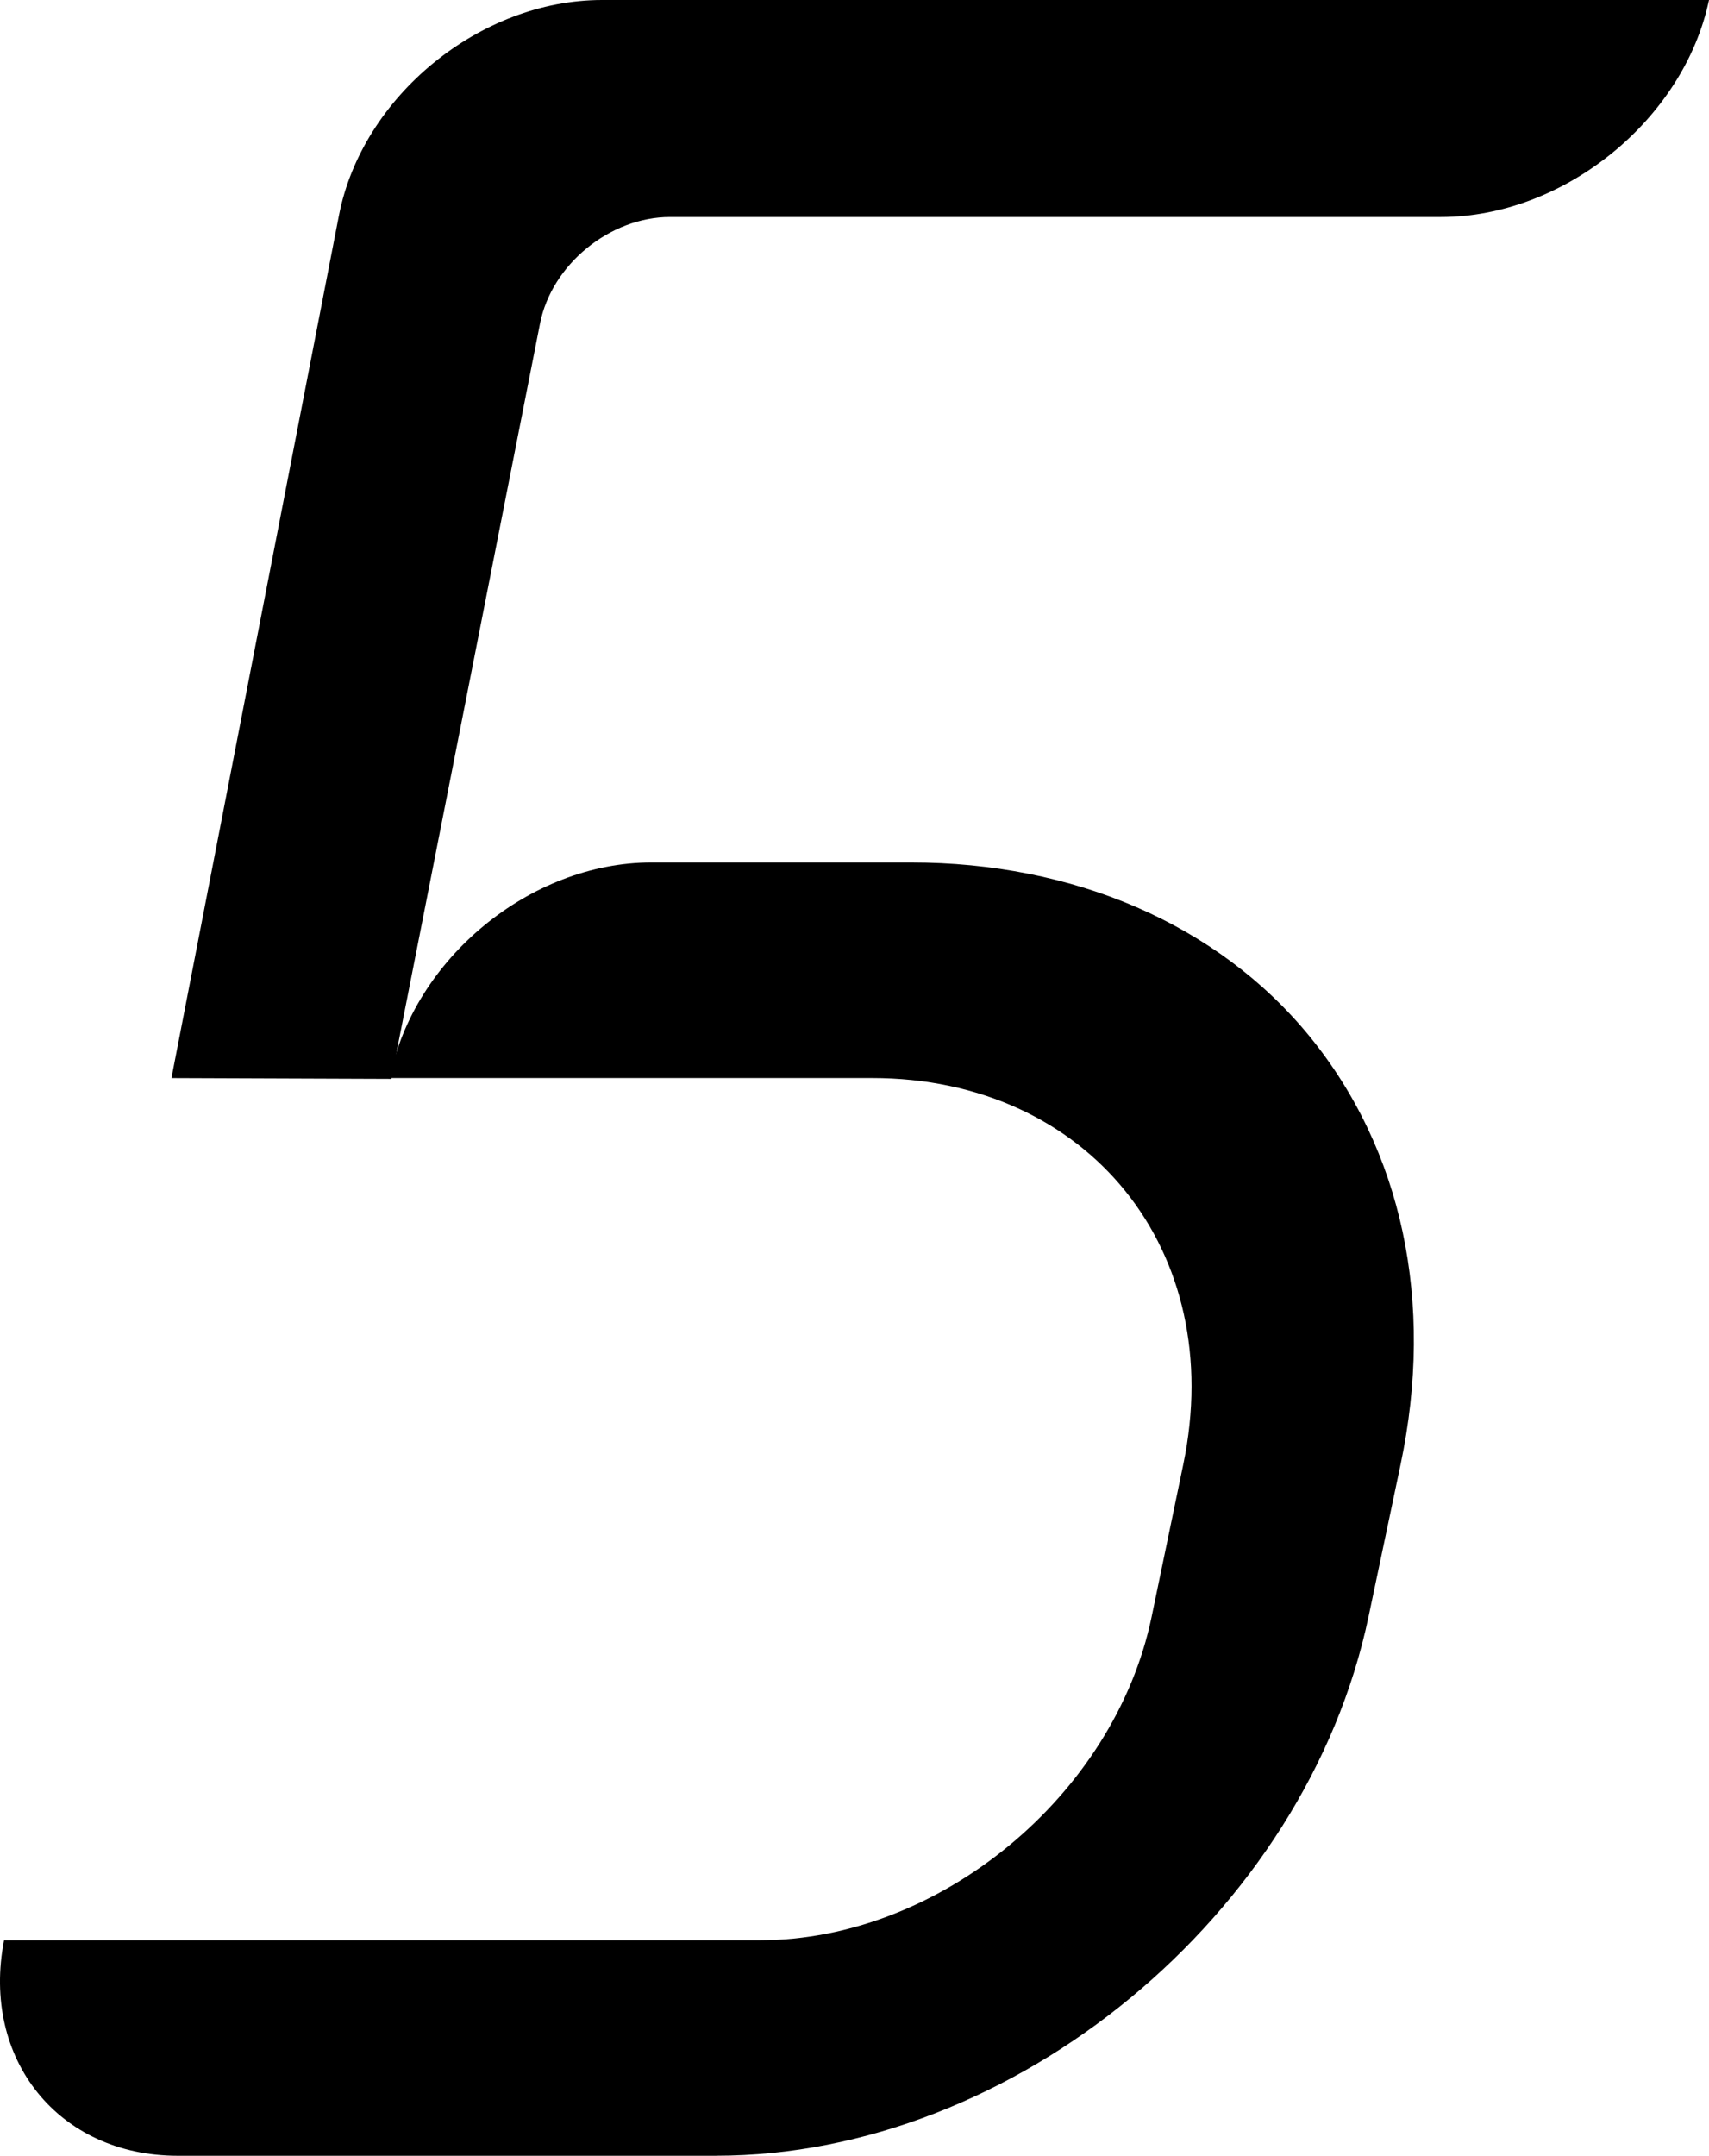
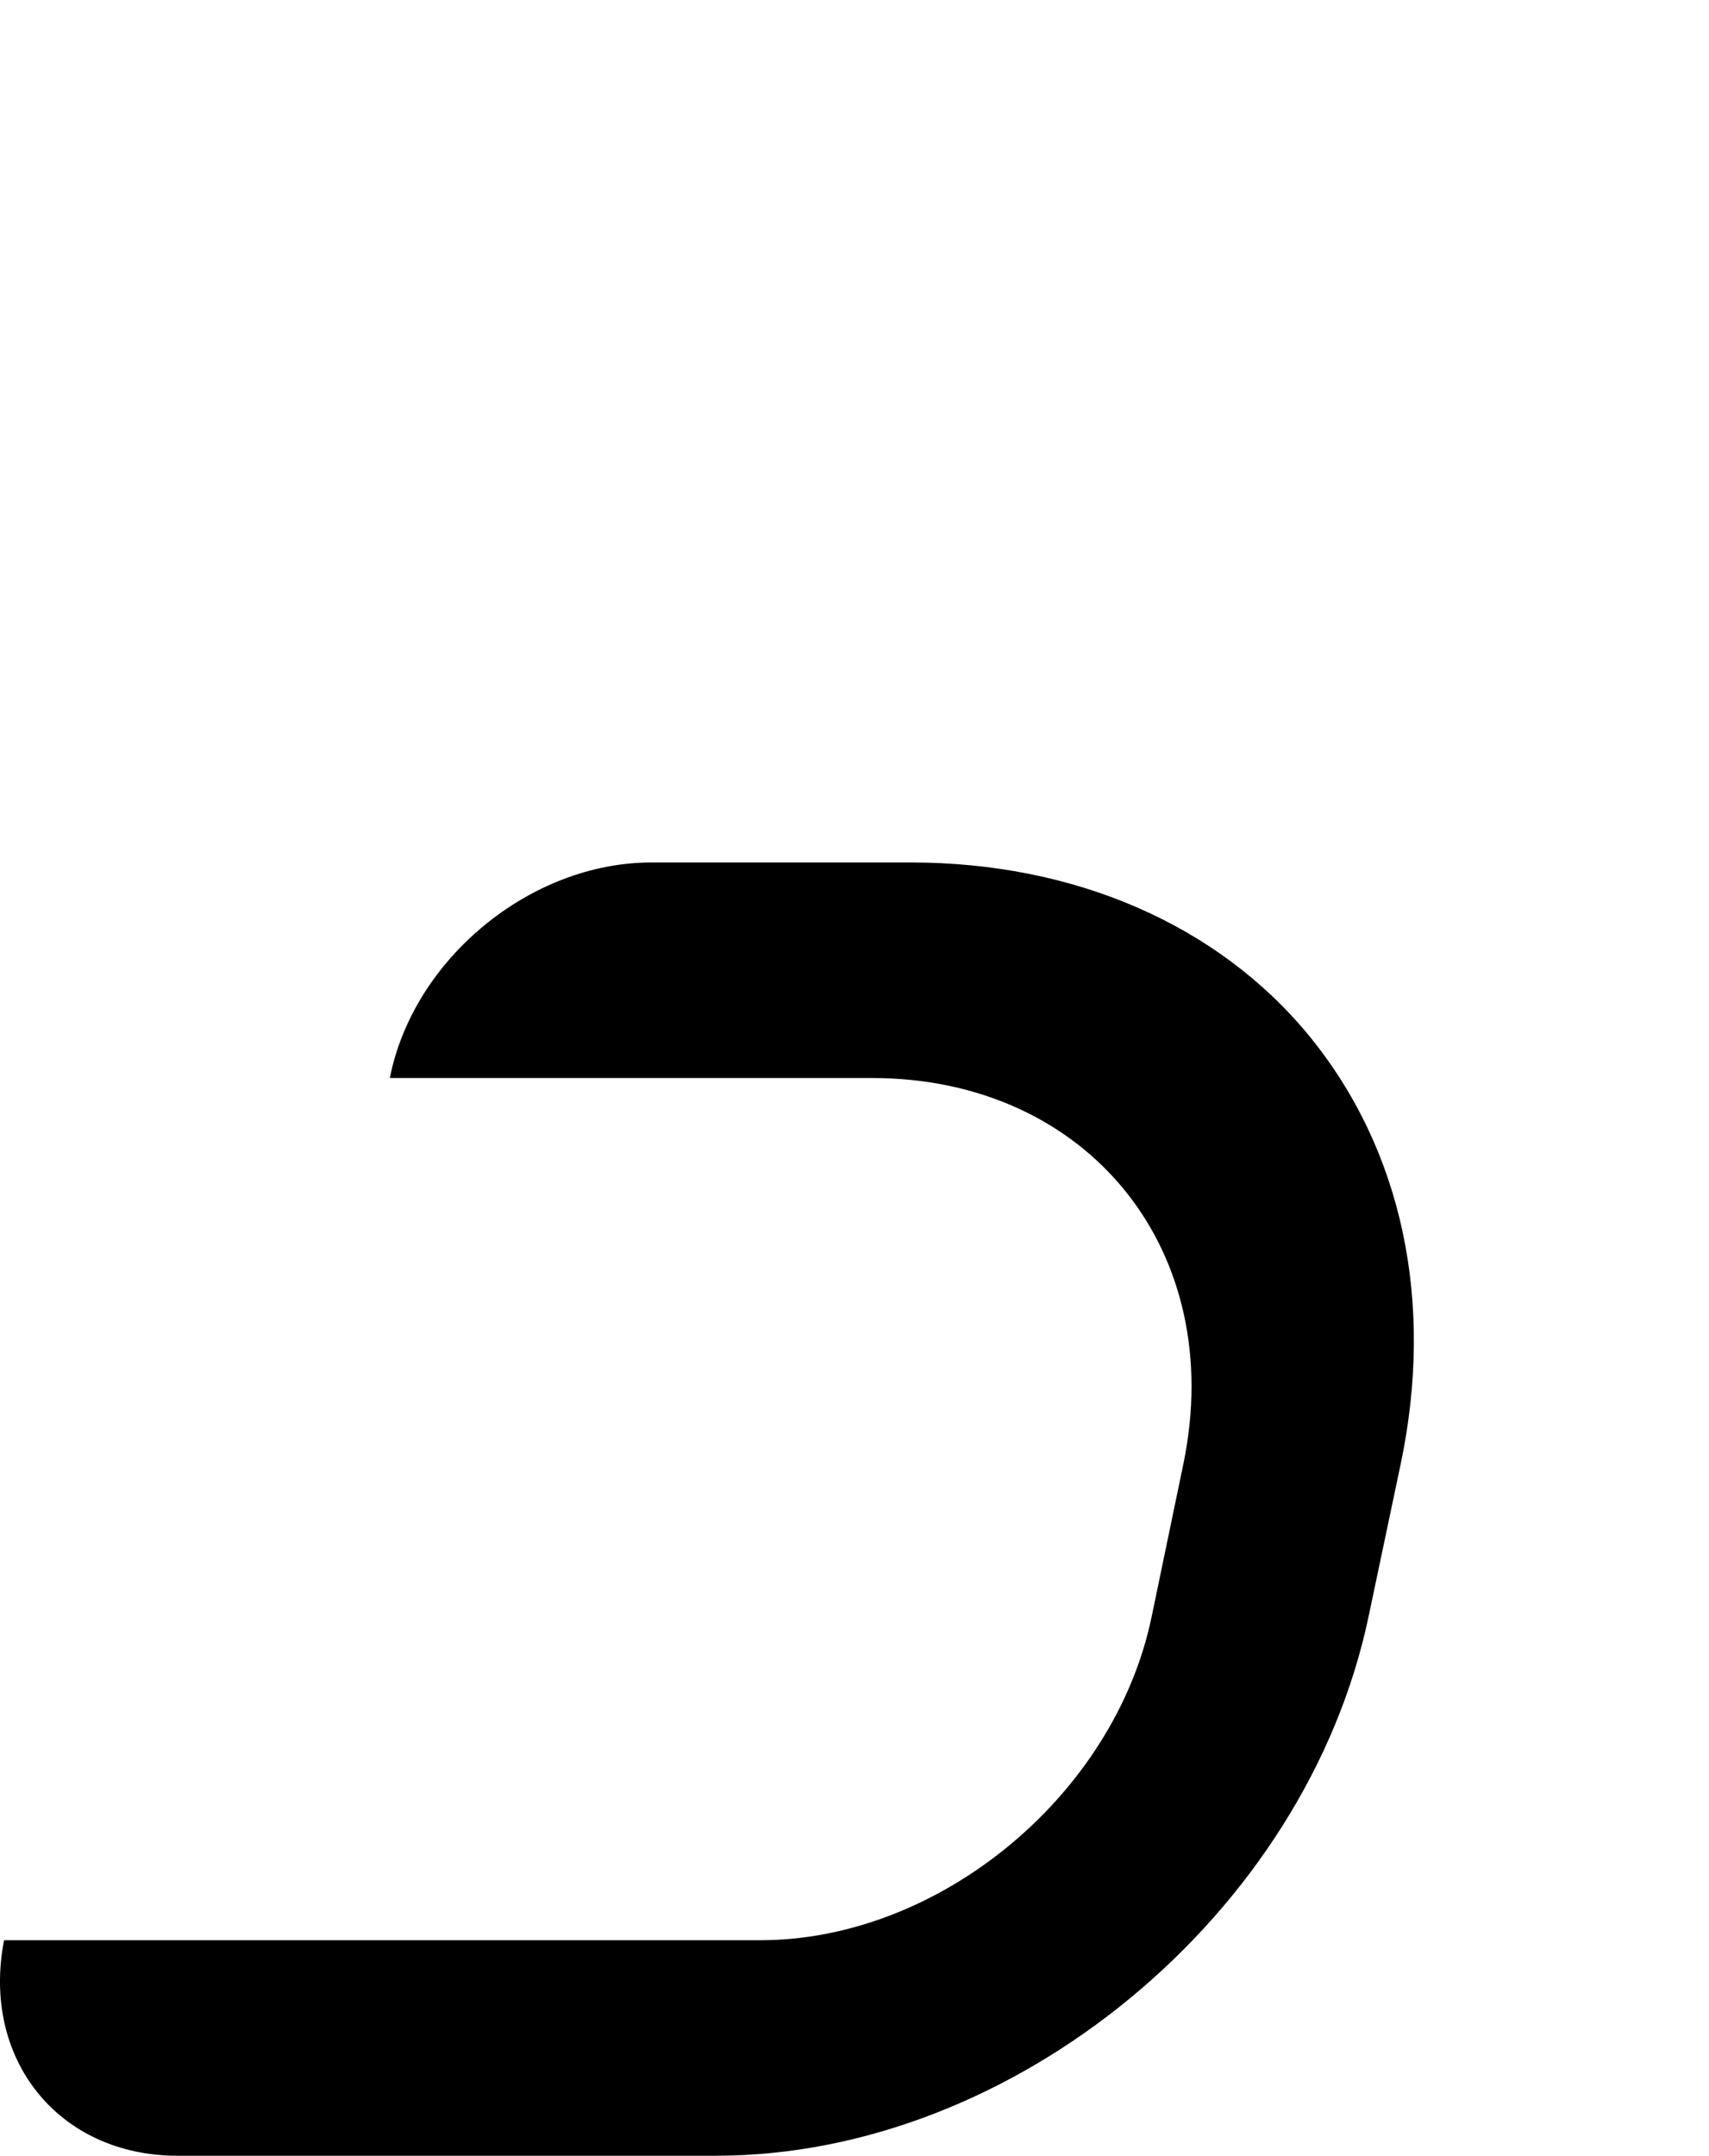
<svg xmlns="http://www.w3.org/2000/svg" id="uuid-1cfdbe8c-baa9-45d6-ae48-a9f3b3d85383" data-name="Layer 2" width="361.33" height="455.66" viewBox="0 0 361.33 455.66">
  <g id="uuid-61b28e8f-ef65-4a8b-8653-a91096a2f132" data-name="Layer 1">
    <g>
-       <path d="M82.73,228.03l31.45-159.67c2.45-12.42,14.75-22.49,27.48-22.49h163.01C330.63,45.87,356,25.34,361.33,0h0s-234.04,0-234.04,0h0c-25.84,0-50.74,20.39-55.63,45.54l-35.41,182.33,46.47.17Z" fill="#000000" stroke-width="0" />
      <path d="M151.47,455.66H37.57c-25.16,0-41.6-20.4-36.71-45.56h0s159.89,0,159.89,0c37.84,0,74.89-30.6,82.73-68.34l6.7-32.24c9.38-45.1-20.08-81.66-65.8-81.66h-101.96,0c4.96-25.16,29.71-45.56,55.28-45.56h54.93c34.28,0,64.71,12.96,84.16,36.64,19.71,24.1,26.56,56.3,19.34,90.57l-6.79,32.24c-13.25,62.9-74.99,113.9-137.89,113.9Z" fill="#000000" stroke-width="0" />
    </g>
  </g>
</svg>